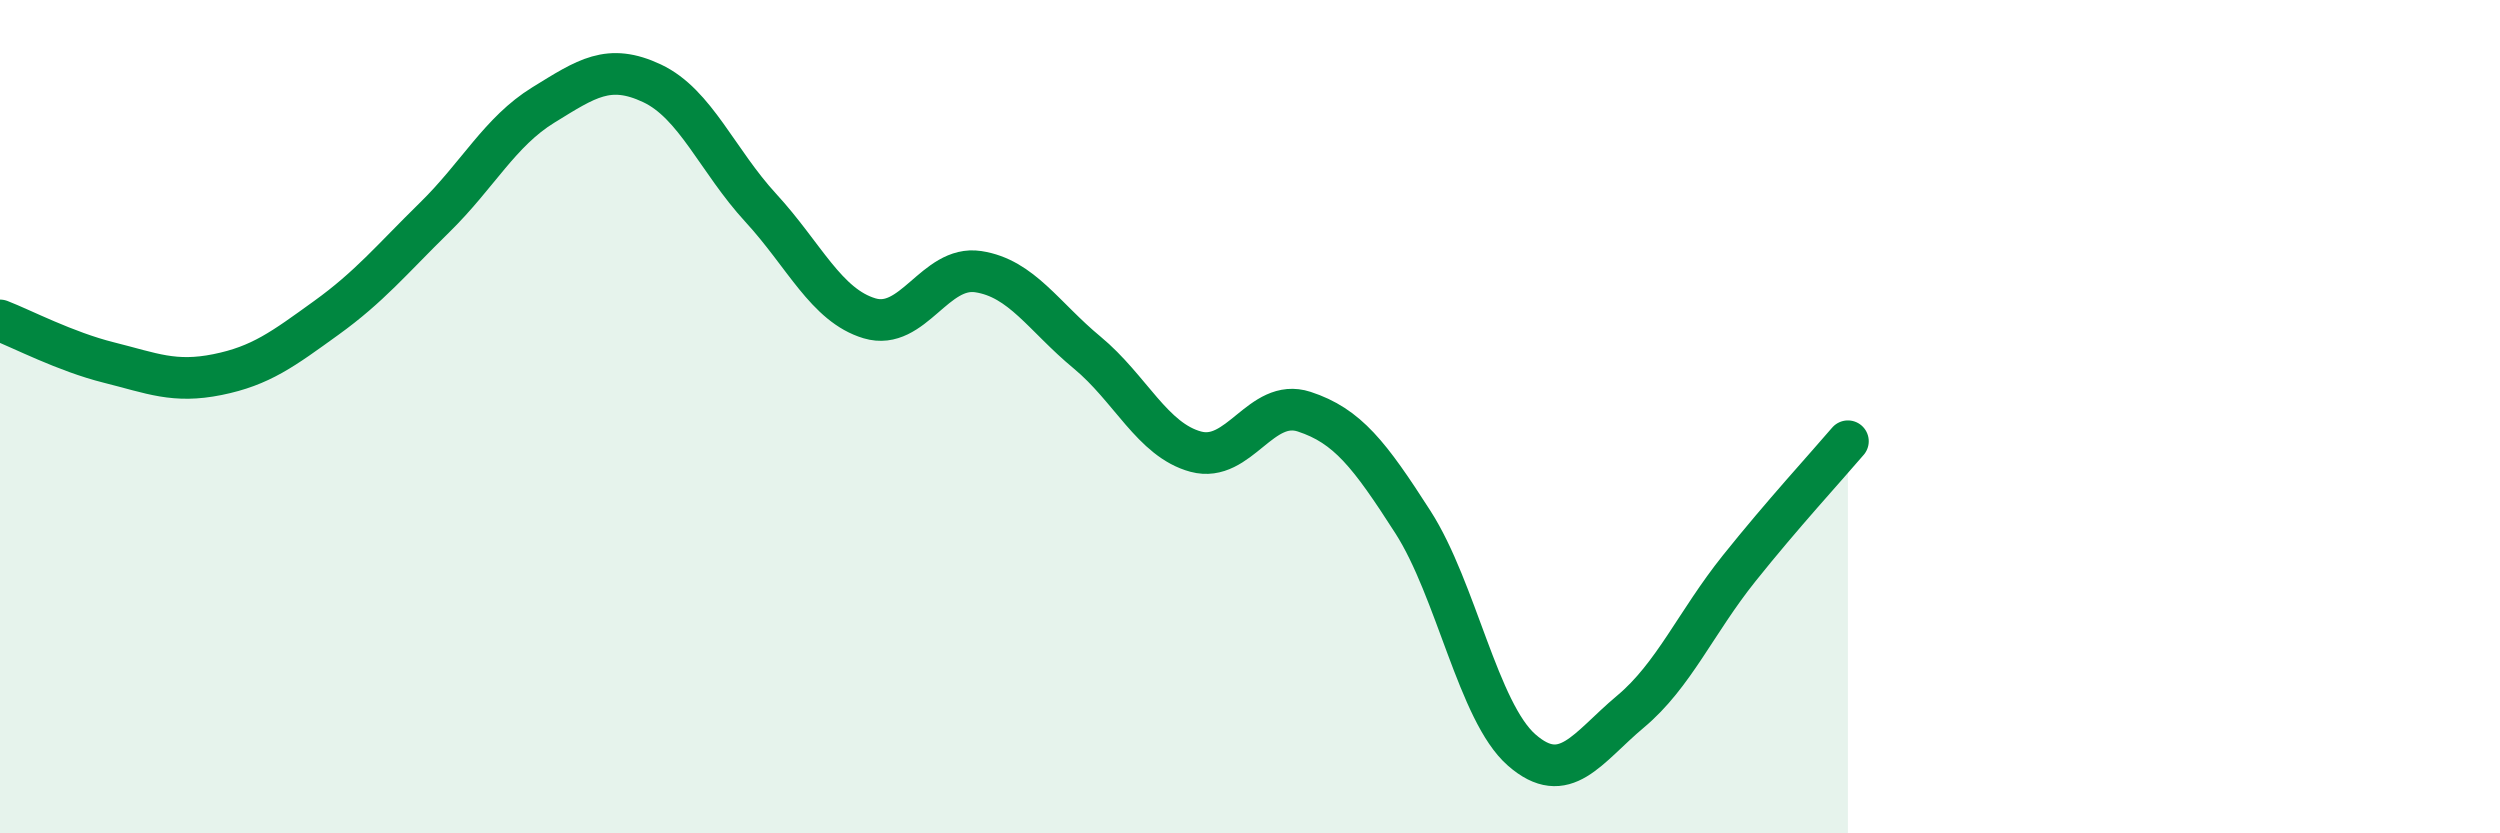
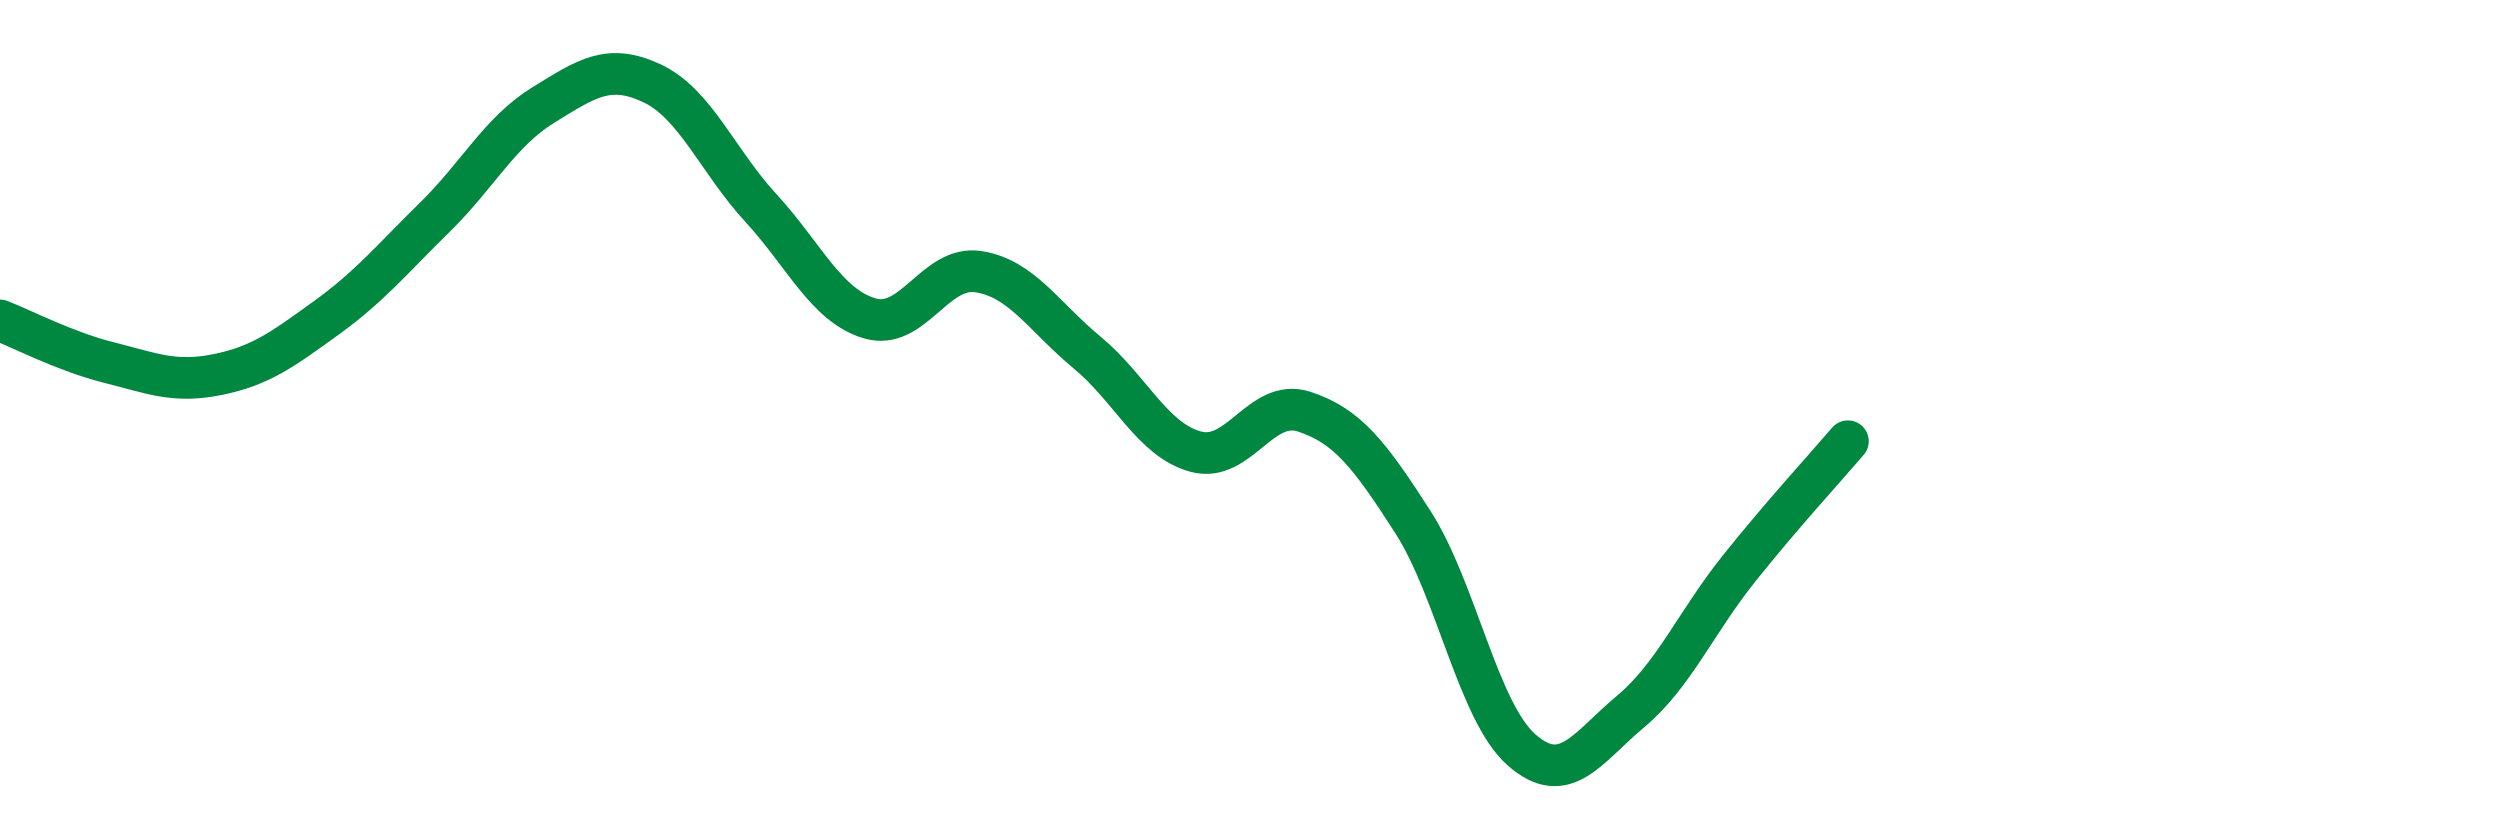
<svg xmlns="http://www.w3.org/2000/svg" width="60" height="20" viewBox="0 0 60 20">
-   <path d="M 0,7.69 C 0.52,7.89 1.57,8.44 2.61,8.7 C 3.65,8.96 4.18,9.2 5.22,8.99 C 6.26,8.78 6.79,8.38 7.83,7.63 C 8.87,6.88 9.39,6.24 10.43,5.22 C 11.47,4.2 12,3.16 13.04,2.52 C 14.08,1.88 14.61,1.51 15.65,2 C 16.69,2.49 17.22,3.86 18.26,4.99 C 19.3,6.12 19.83,7.33 20.87,7.64 C 21.91,7.95 22.44,6.36 23.48,6.52 C 24.52,6.68 25.05,7.6 26.09,8.46 C 27.13,9.32 27.66,10.56 28.7,10.84 C 29.74,11.12 30.26,9.54 31.3,9.88 C 32.34,10.22 32.87,10.91 33.91,12.53 C 34.95,14.15 35.48,17.09 36.52,18 C 37.56,18.91 38.09,17.95 39.13,17.08 C 40.17,16.21 40.7,14.94 41.74,13.64 C 42.78,12.34 43.83,11.2 44.35,10.59L44.35 20L0 20Z" fill="#008740" opacity="0.1" stroke-linecap="round" stroke-linejoin="round" />
  <path d="M 0,7.69 C 0.52,7.89 1.57,8.44 2.61,8.7 C 3.65,8.96 4.18,9.2 5.22,8.99 C 6.26,8.78 6.79,8.38 7.83,7.63 C 8.87,6.88 9.39,6.24 10.43,5.22 C 11.47,4.2 12,3.16 13.04,2.52 C 14.08,1.88 14.61,1.51 15.65,2 C 16.69,2.49 17.22,3.86 18.26,4.99 C 19.3,6.12 19.83,7.33 20.87,7.64 C 21.91,7.95 22.44,6.36 23.48,6.52 C 24.52,6.68 25.05,7.6 26.09,8.46 C 27.13,9.32 27.66,10.56 28.7,10.84 C 29.74,11.12 30.26,9.54 31.3,9.88 C 32.34,10.22 32.87,10.91 33.91,12.53 C 34.95,14.15 35.48,17.09 36.52,18 C 37.56,18.91 38.09,17.95 39.13,17.08 C 40.17,16.21 40.7,14.94 41.74,13.64 C 42.78,12.34 43.83,11.2 44.35,10.59" stroke="#008740" stroke-width="1" fill="none" stroke-linecap="round" stroke-linejoin="round" />
</svg>